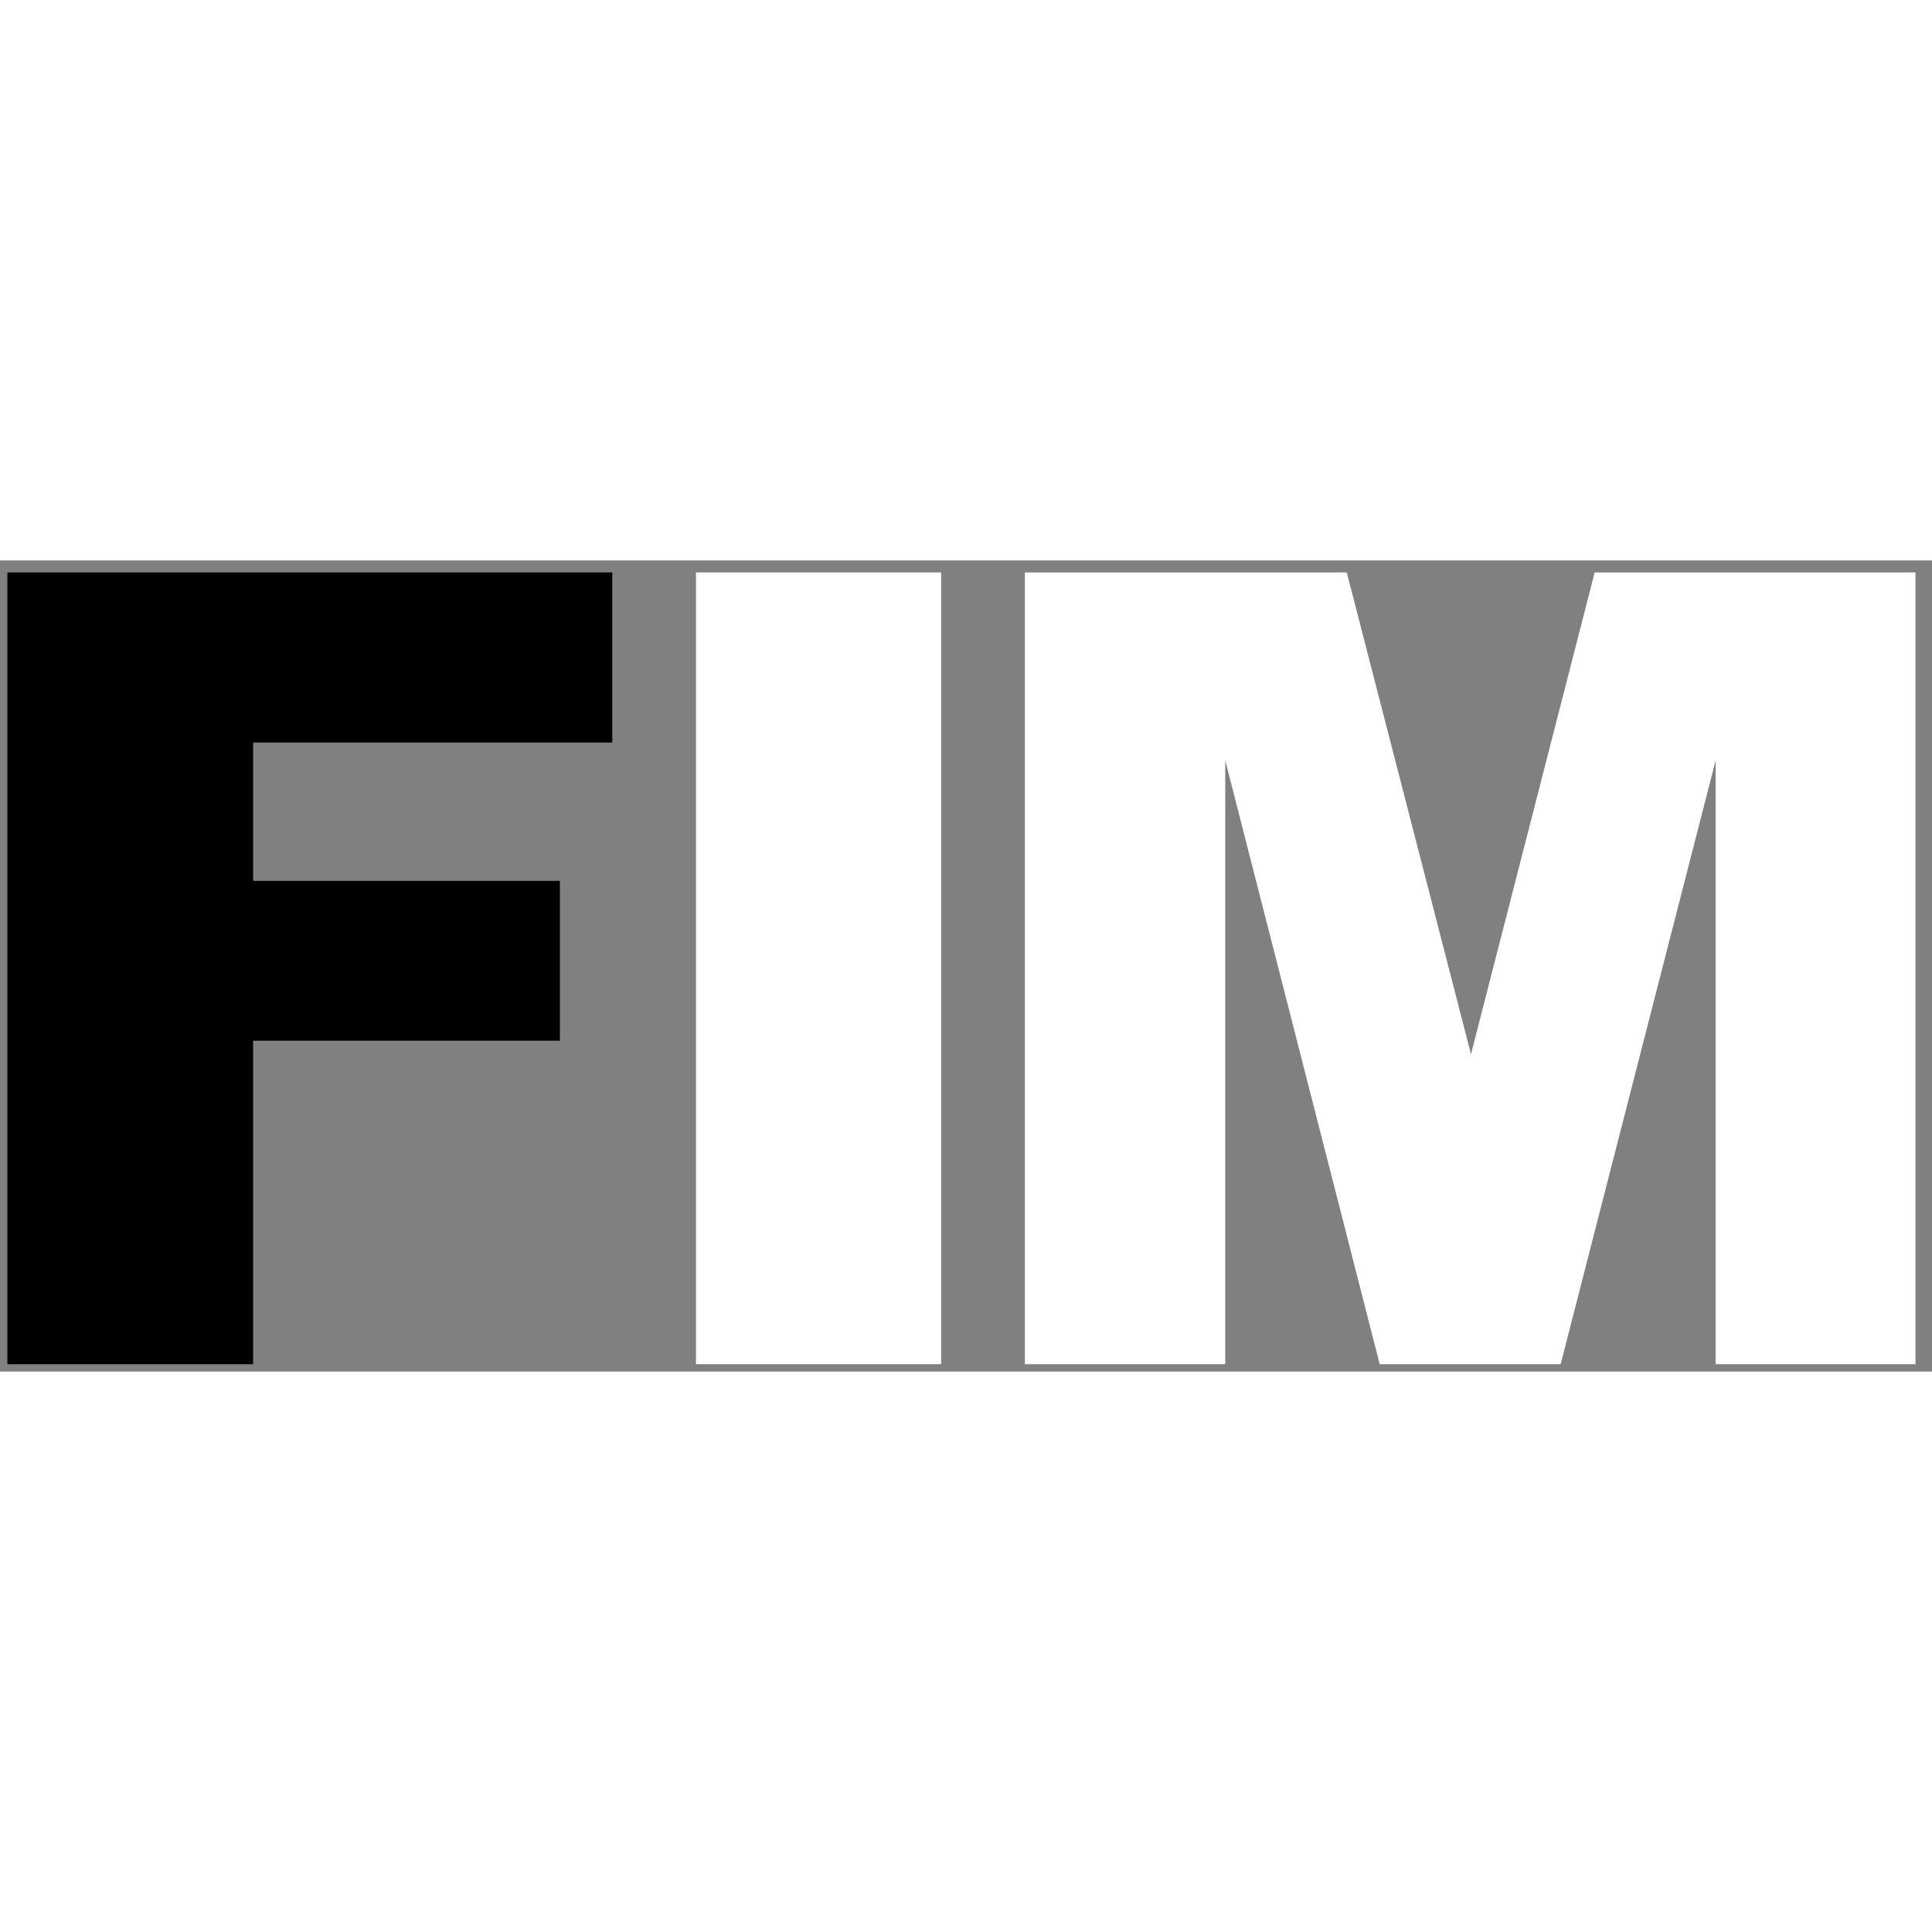
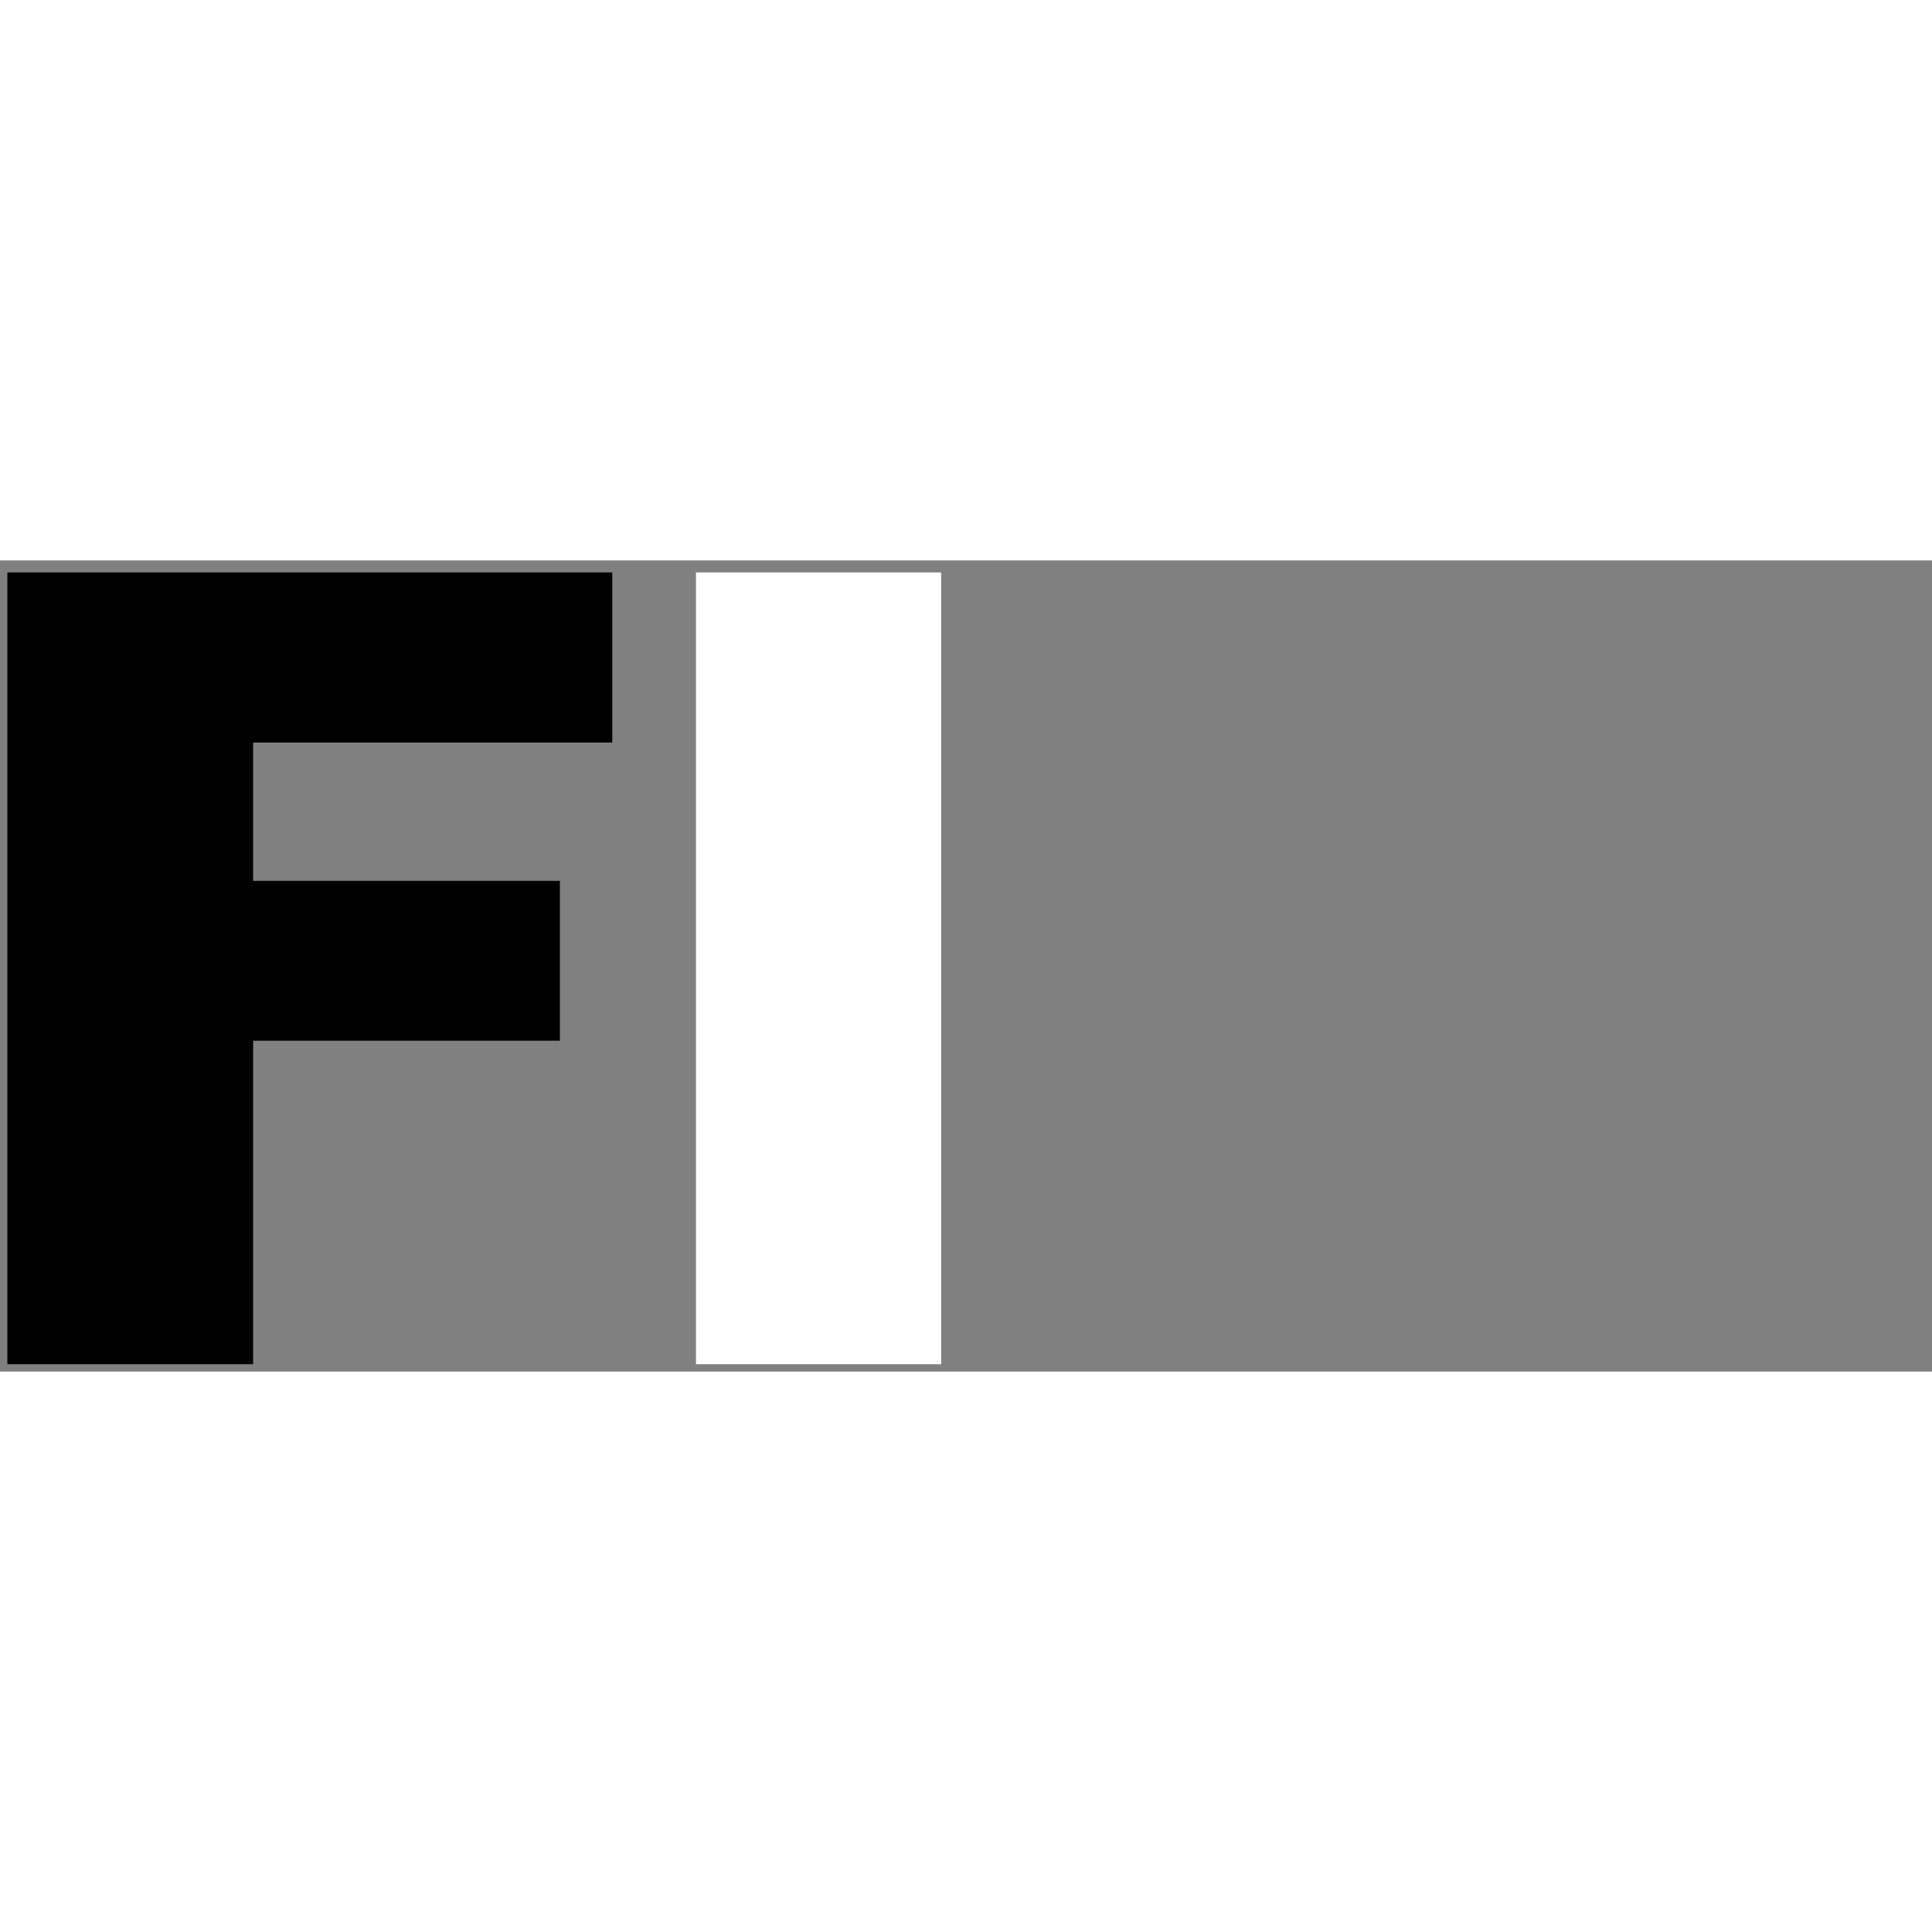
<svg xmlns="http://www.w3.org/2000/svg" version="1.1" id="Layer_1" width="260" height="260" viewBox="0 0 262 110" preserveAspectRatio="xMidYMid meet">
  <rect x="0" y="0" width="262" height="110" fill="#808080" stroke="none" />
  <defs id="defs9" />
-   <path id="path4169" style="fill:#ffffff" d="m 138.983,1.627 h 43.652 l 16.846,65.332 L 216.254,1.627 h 43.506 V 109 H 232.66 V 27.115 L 211.64,109 H 187.104 L 166.156,27.115 V 109 H 138.983 Z" />
  <path id="path4167" style="fill:#ffffff" d="M 94.381,1.627 H 127.633 V 109 H 94.381 Z" />
  <path id="path4165" style="fill:#000000" d="M 1,1.627 H 83.031 V 24.698 H 34.325 v 18.75 H 75.927 V 65.128 H 34.325 V 109 H 1 Z" />
</svg>